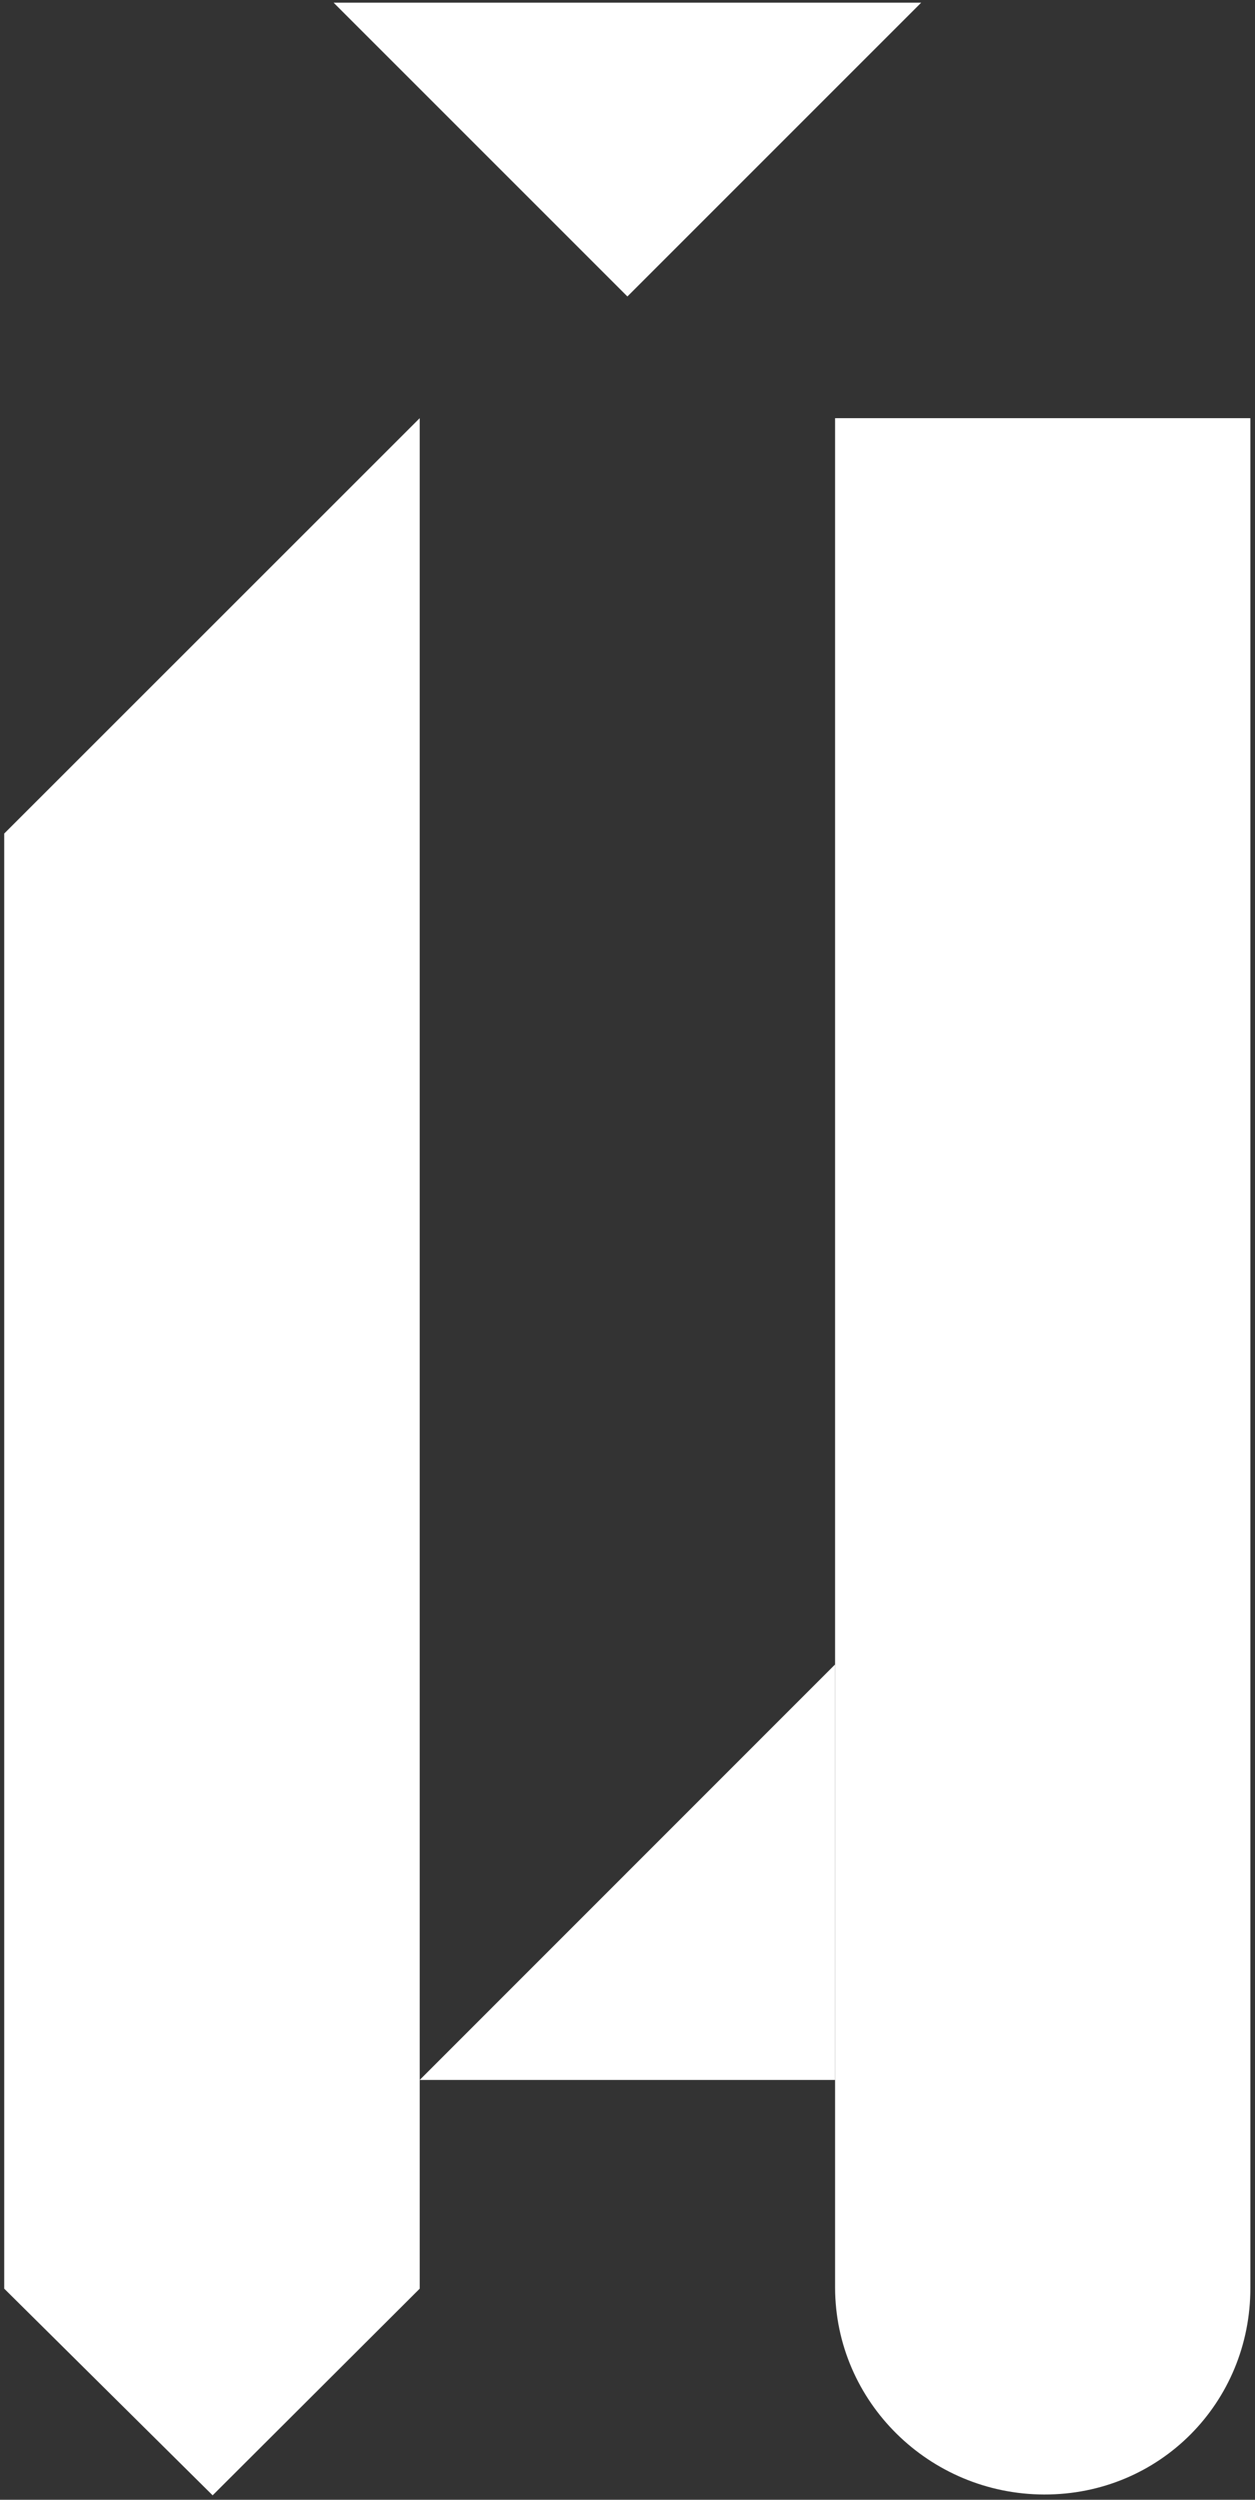
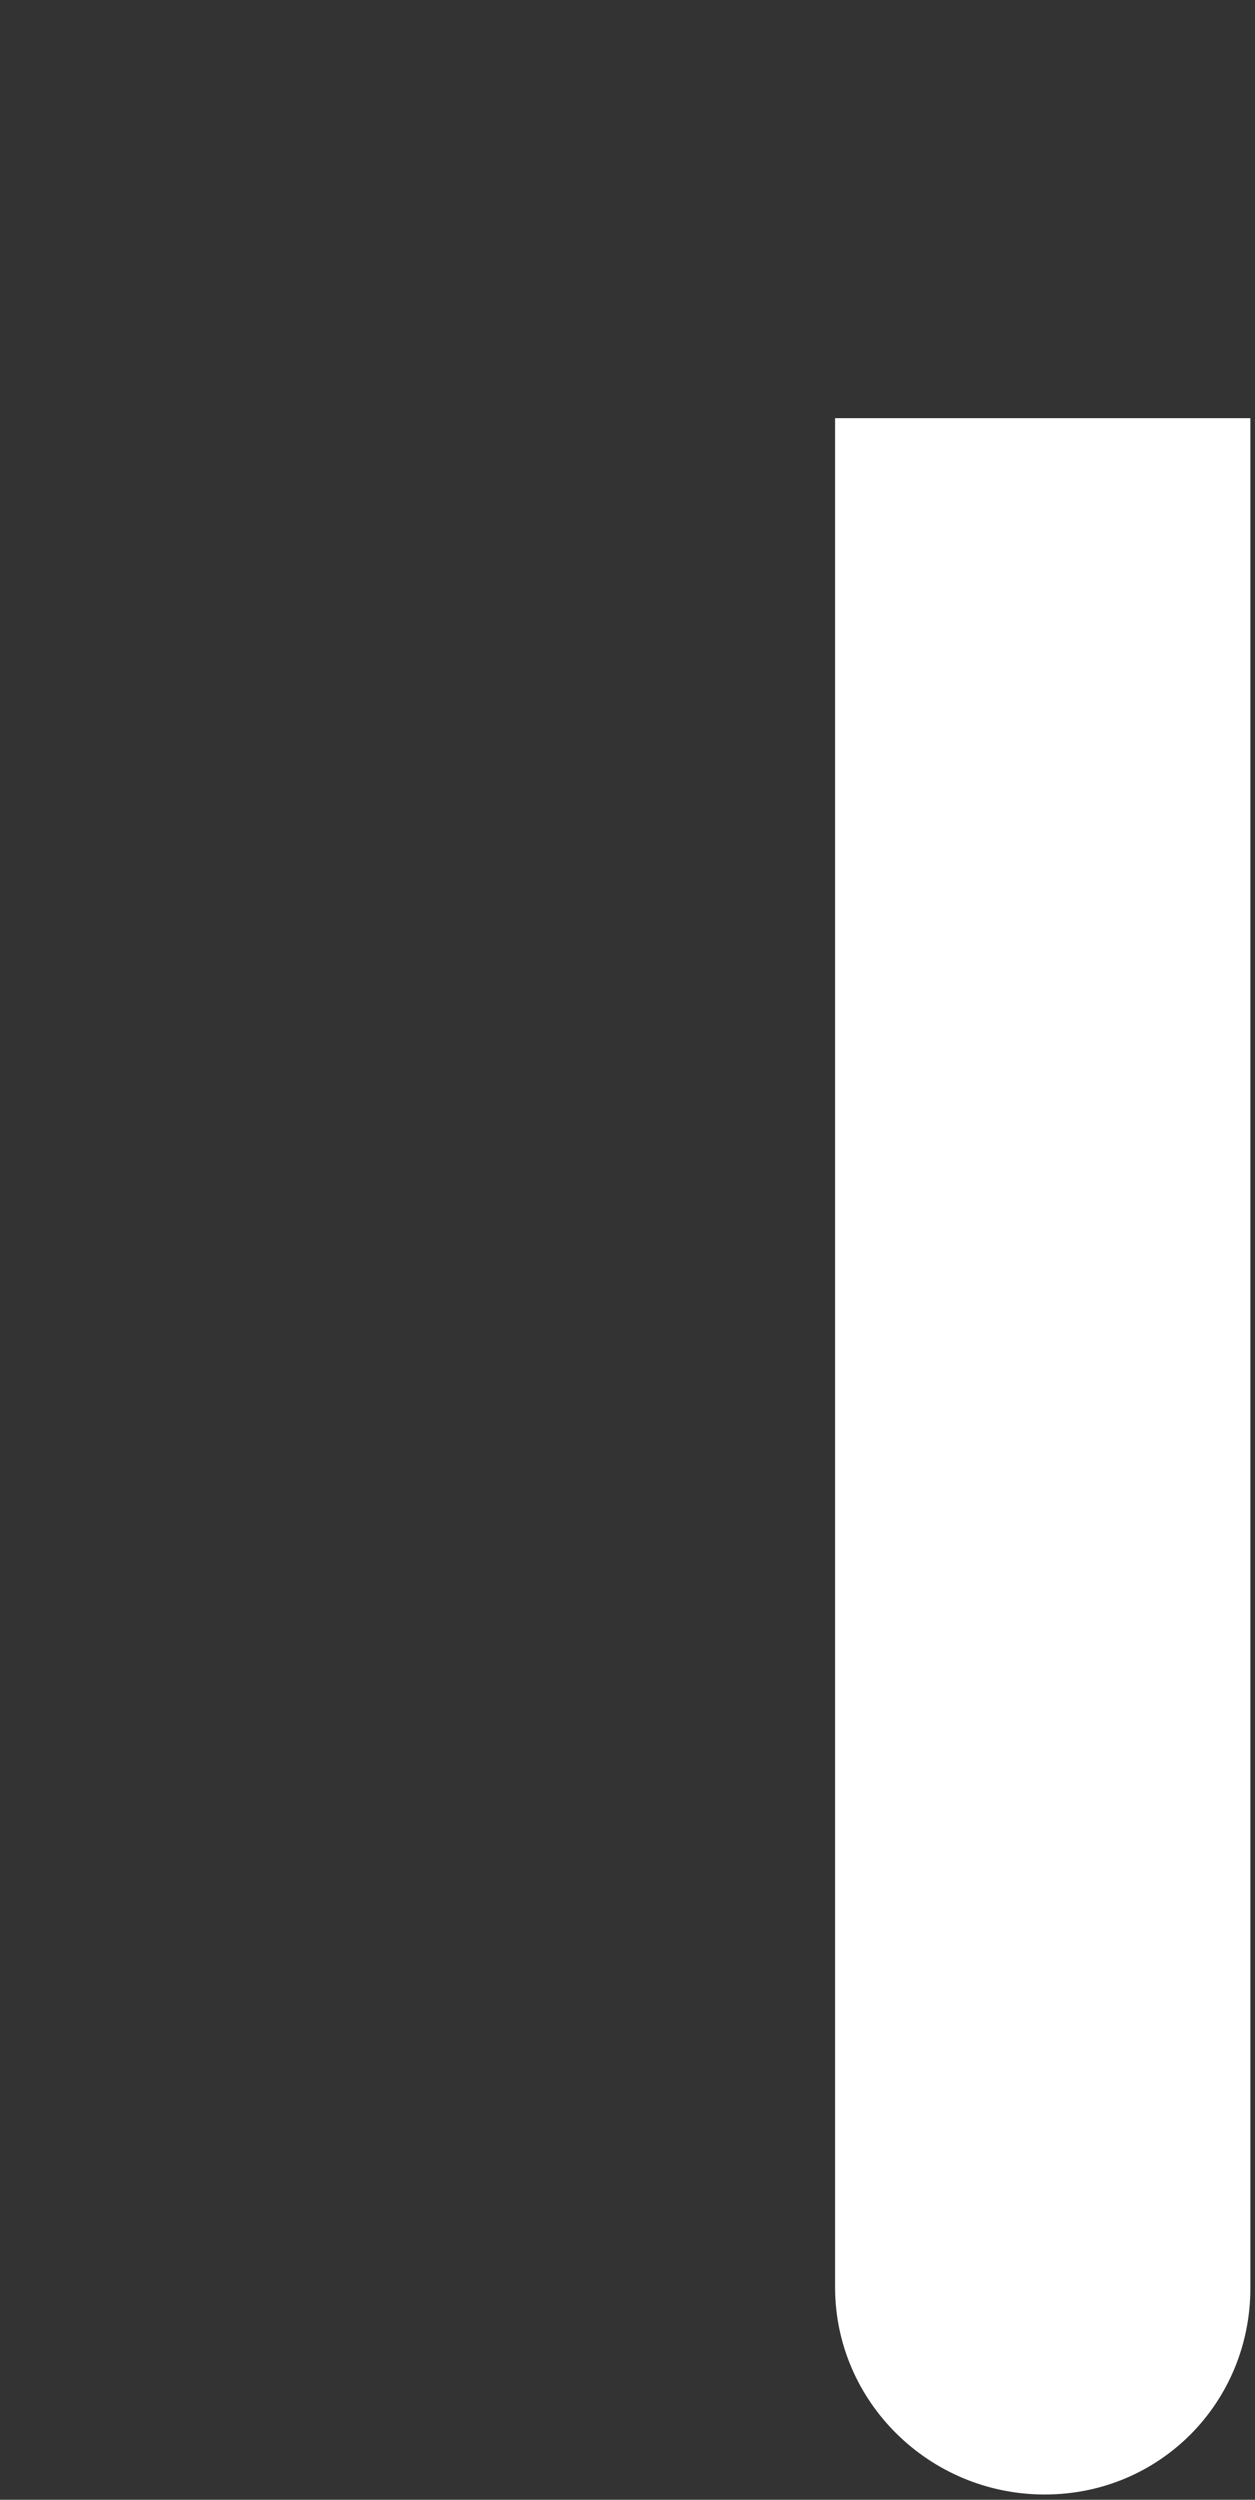
<svg xmlns="http://www.w3.org/2000/svg" width="122" height="243" viewBox="0 0 122 243" fill="none">
  <rect x="0" y="0" width="122" height="243" fill="#333333" stroke="none" />
  <path d="M101.5 242.49C90.33 242.46 81.2 233.47 81.18 222.38V40.65H121.55V222.39C121.57 233.55 112.74 242.52 101.5 242.49Z" fill="white" />
-   <path d="M0.41 222.48L20.67 242.57L40.8 222.48H0.41Z" fill="white" />
-   <path d="M40.8 222.48H0.41V81.03L40.8 40.65V222.48Z" fill="white" />
-   <path d="M81.18 161.8L40.8 202.19H81.18V161.8Z" fill="white" />
-   <path d="M89.55 0.26H32.43L60.99 28.82L89.55 0.26Z" fill="white" />
</svg>